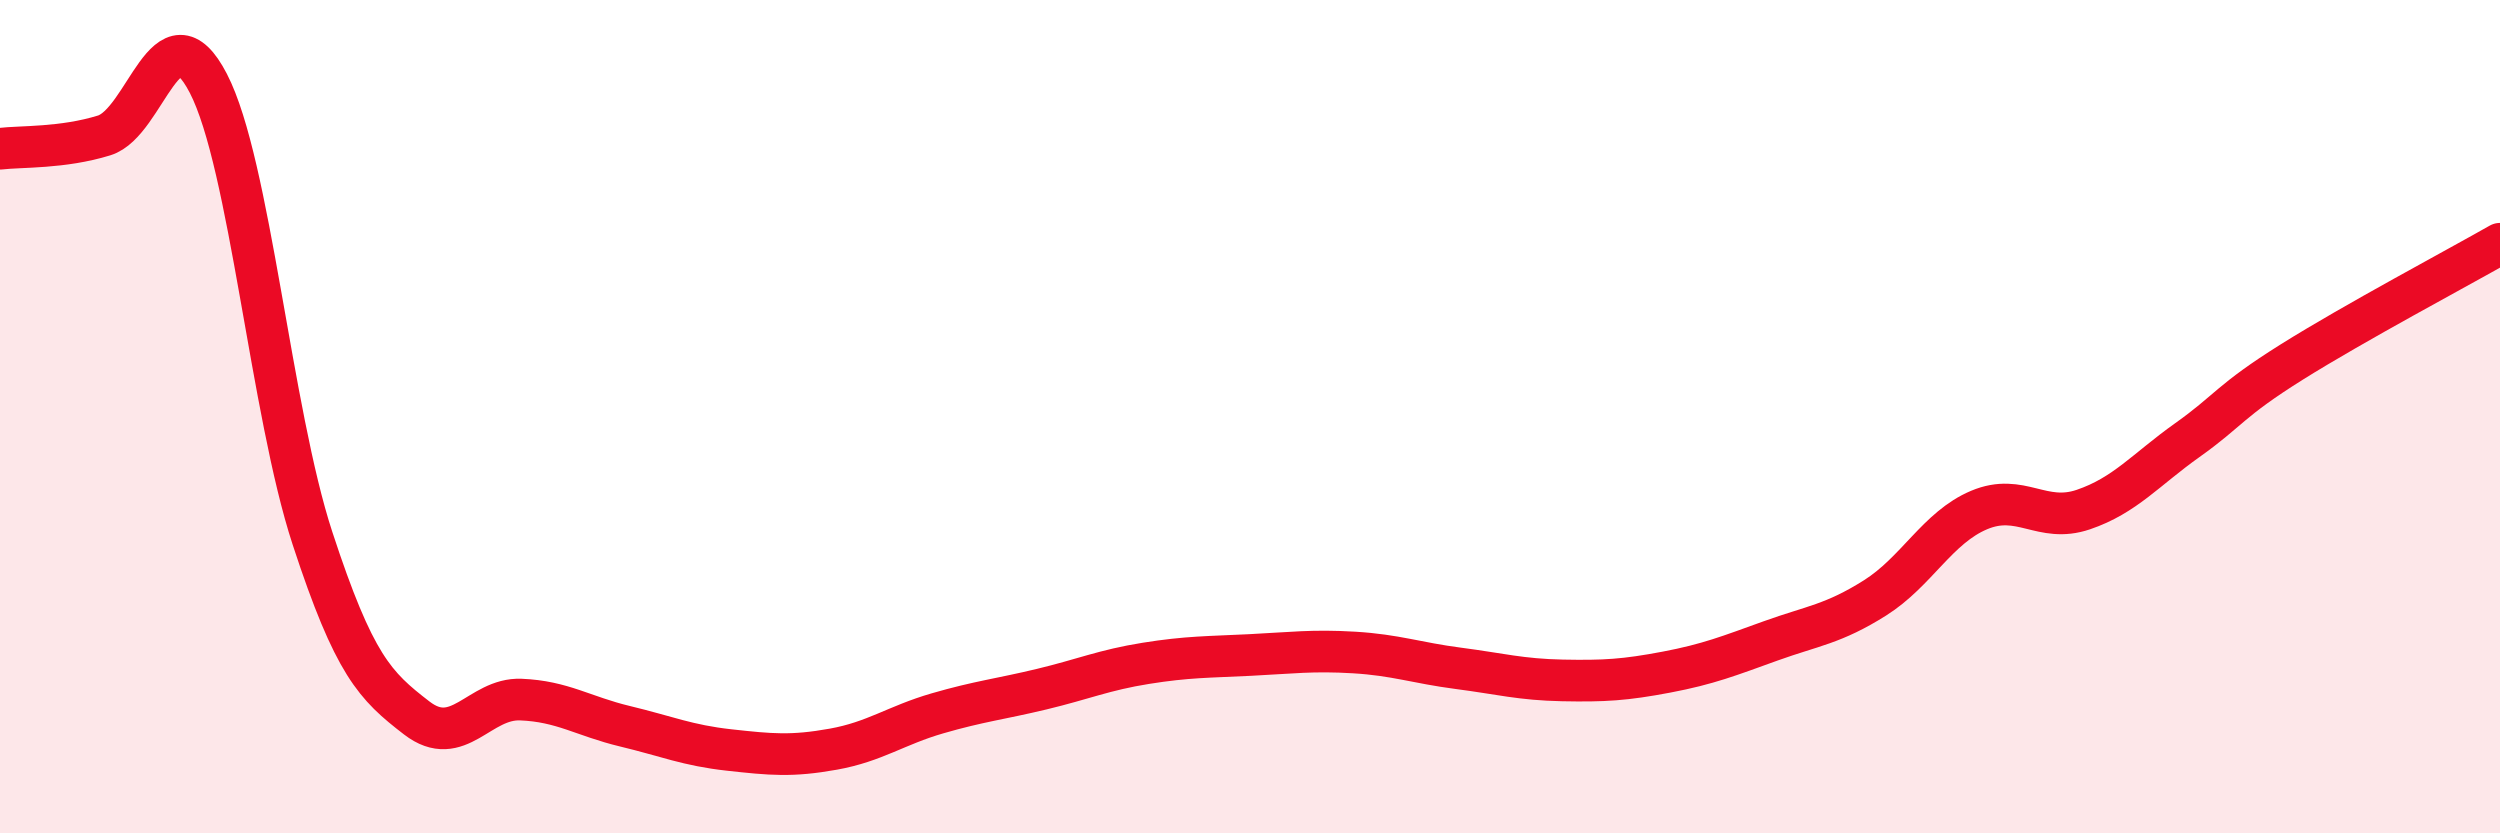
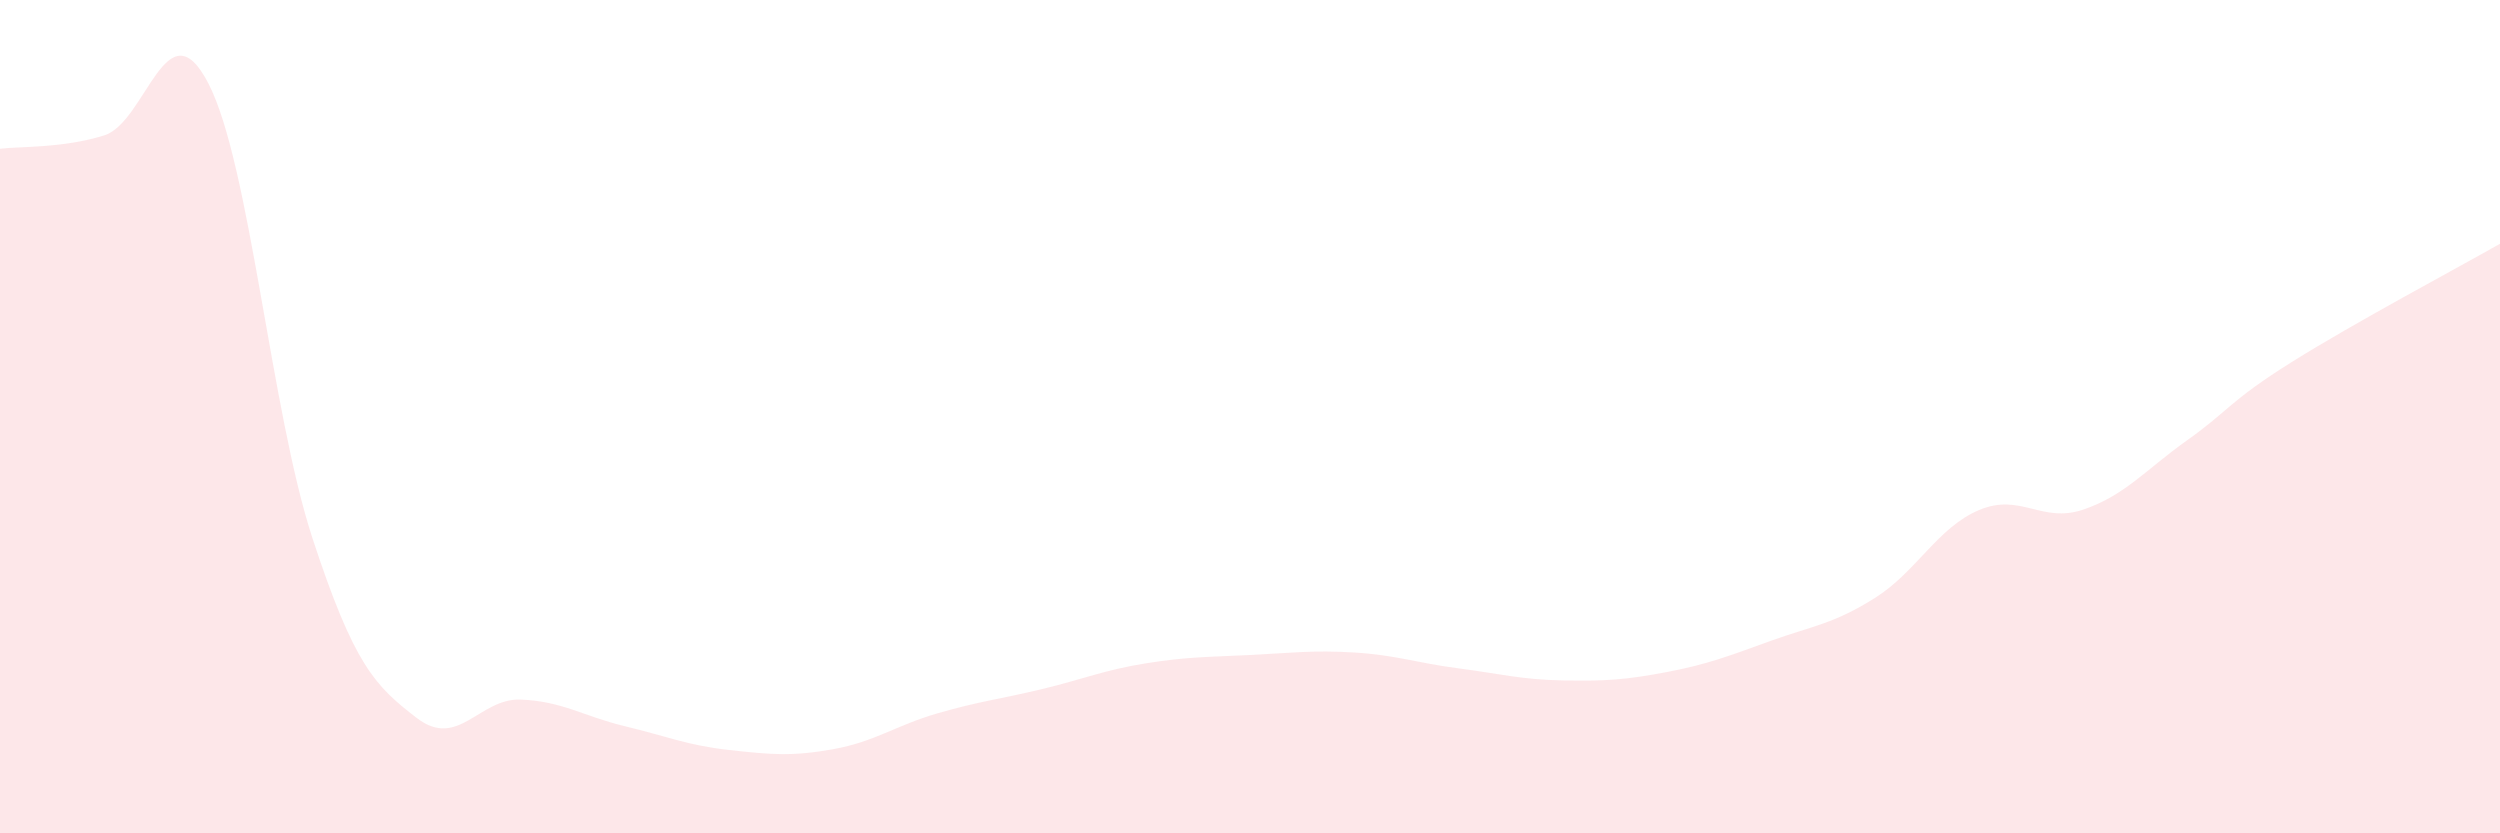
<svg xmlns="http://www.w3.org/2000/svg" width="60" height="20" viewBox="0 0 60 20">
  <path d="M 0,3.57 C 0.5,3.51 1.5,3.56 2.5,3.25 C 3.5,2.94 4,0.07 5,2 C 6,3.93 6.5,9.87 7.5,12.92 C 8.5,15.97 9,16.46 10,17.23 C 11,18 11.5,16.75 12.5,16.79 C 13.5,16.83 14,17.19 15,17.43 C 16,17.67 16.5,17.89 17.5,18 C 18.5,18.11 19,18.16 20,17.98 C 21,17.8 21.5,17.41 22.5,17.12 C 23.5,16.83 24,16.78 25,16.54 C 26,16.3 26.5,16.08 27.5,15.92 C 28.5,15.76 29,15.77 30,15.72 C 31,15.67 31.5,15.6 32.5,15.66 C 33.5,15.72 34,15.91 35,16.04 C 36,16.17 36.5,16.31 37.5,16.33 C 38.5,16.35 39,16.32 40,16.13 C 41,15.94 41.5,15.74 42.5,15.38 C 43.5,15.02 44,14.98 45,14.35 C 46,13.72 46.5,12.66 47.5,12.24 C 48.5,11.82 49,12.57 50,12.23 C 51,11.89 51.5,11.27 52.5,10.56 C 53.5,9.85 53.5,9.63 55,8.69 C 56.5,7.75 59,6.42 60,5.85L60 20L0 20Z" fill="#EB0A25" opacity="0.1" stroke-linecap="round" stroke-linejoin="round" />
-   <path d="M 0,3.57 C 0.5,3.51 1.5,3.56 2.5,3.25 C 3.5,2.94 4,0.07 5,2 C 6,3.93 6.5,9.87 7.5,12.92 C 8.5,15.97 9,16.46 10,17.23 C 11,18 11.5,16.75 12.5,16.79 C 13.5,16.83 14,17.19 15,17.43 C 16,17.67 16.5,17.89 17.5,18 C 18.5,18.11 19,18.16 20,17.98 C 21,17.8 21.5,17.41 22.5,17.12 C 23.5,16.83 24,16.78 25,16.54 C 26,16.3 26.5,16.08 27.5,15.92 C 28.5,15.76 29,15.77 30,15.72 C 31,15.67 31.5,15.6 32.5,15.66 C 33.5,15.72 34,15.91 35,16.04 C 36,16.17 36.5,16.31 37.5,16.33 C 38.5,16.35 39,16.32 40,16.13 C 41,15.94 41.5,15.74 42.5,15.38 C 43.5,15.02 44,14.98 45,14.35 C 46,13.72 46.5,12.66 47.5,12.24 C 48.5,11.82 49,12.57 50,12.23 C 51,11.89 51.5,11.27 52.5,10.56 C 53.5,9.85 53.5,9.63 55,8.69 C 56.5,7.75 59,6.42 60,5.85" stroke="#EB0A25" stroke-width="1" fill="none" stroke-linecap="round" stroke-linejoin="round" />
</svg>